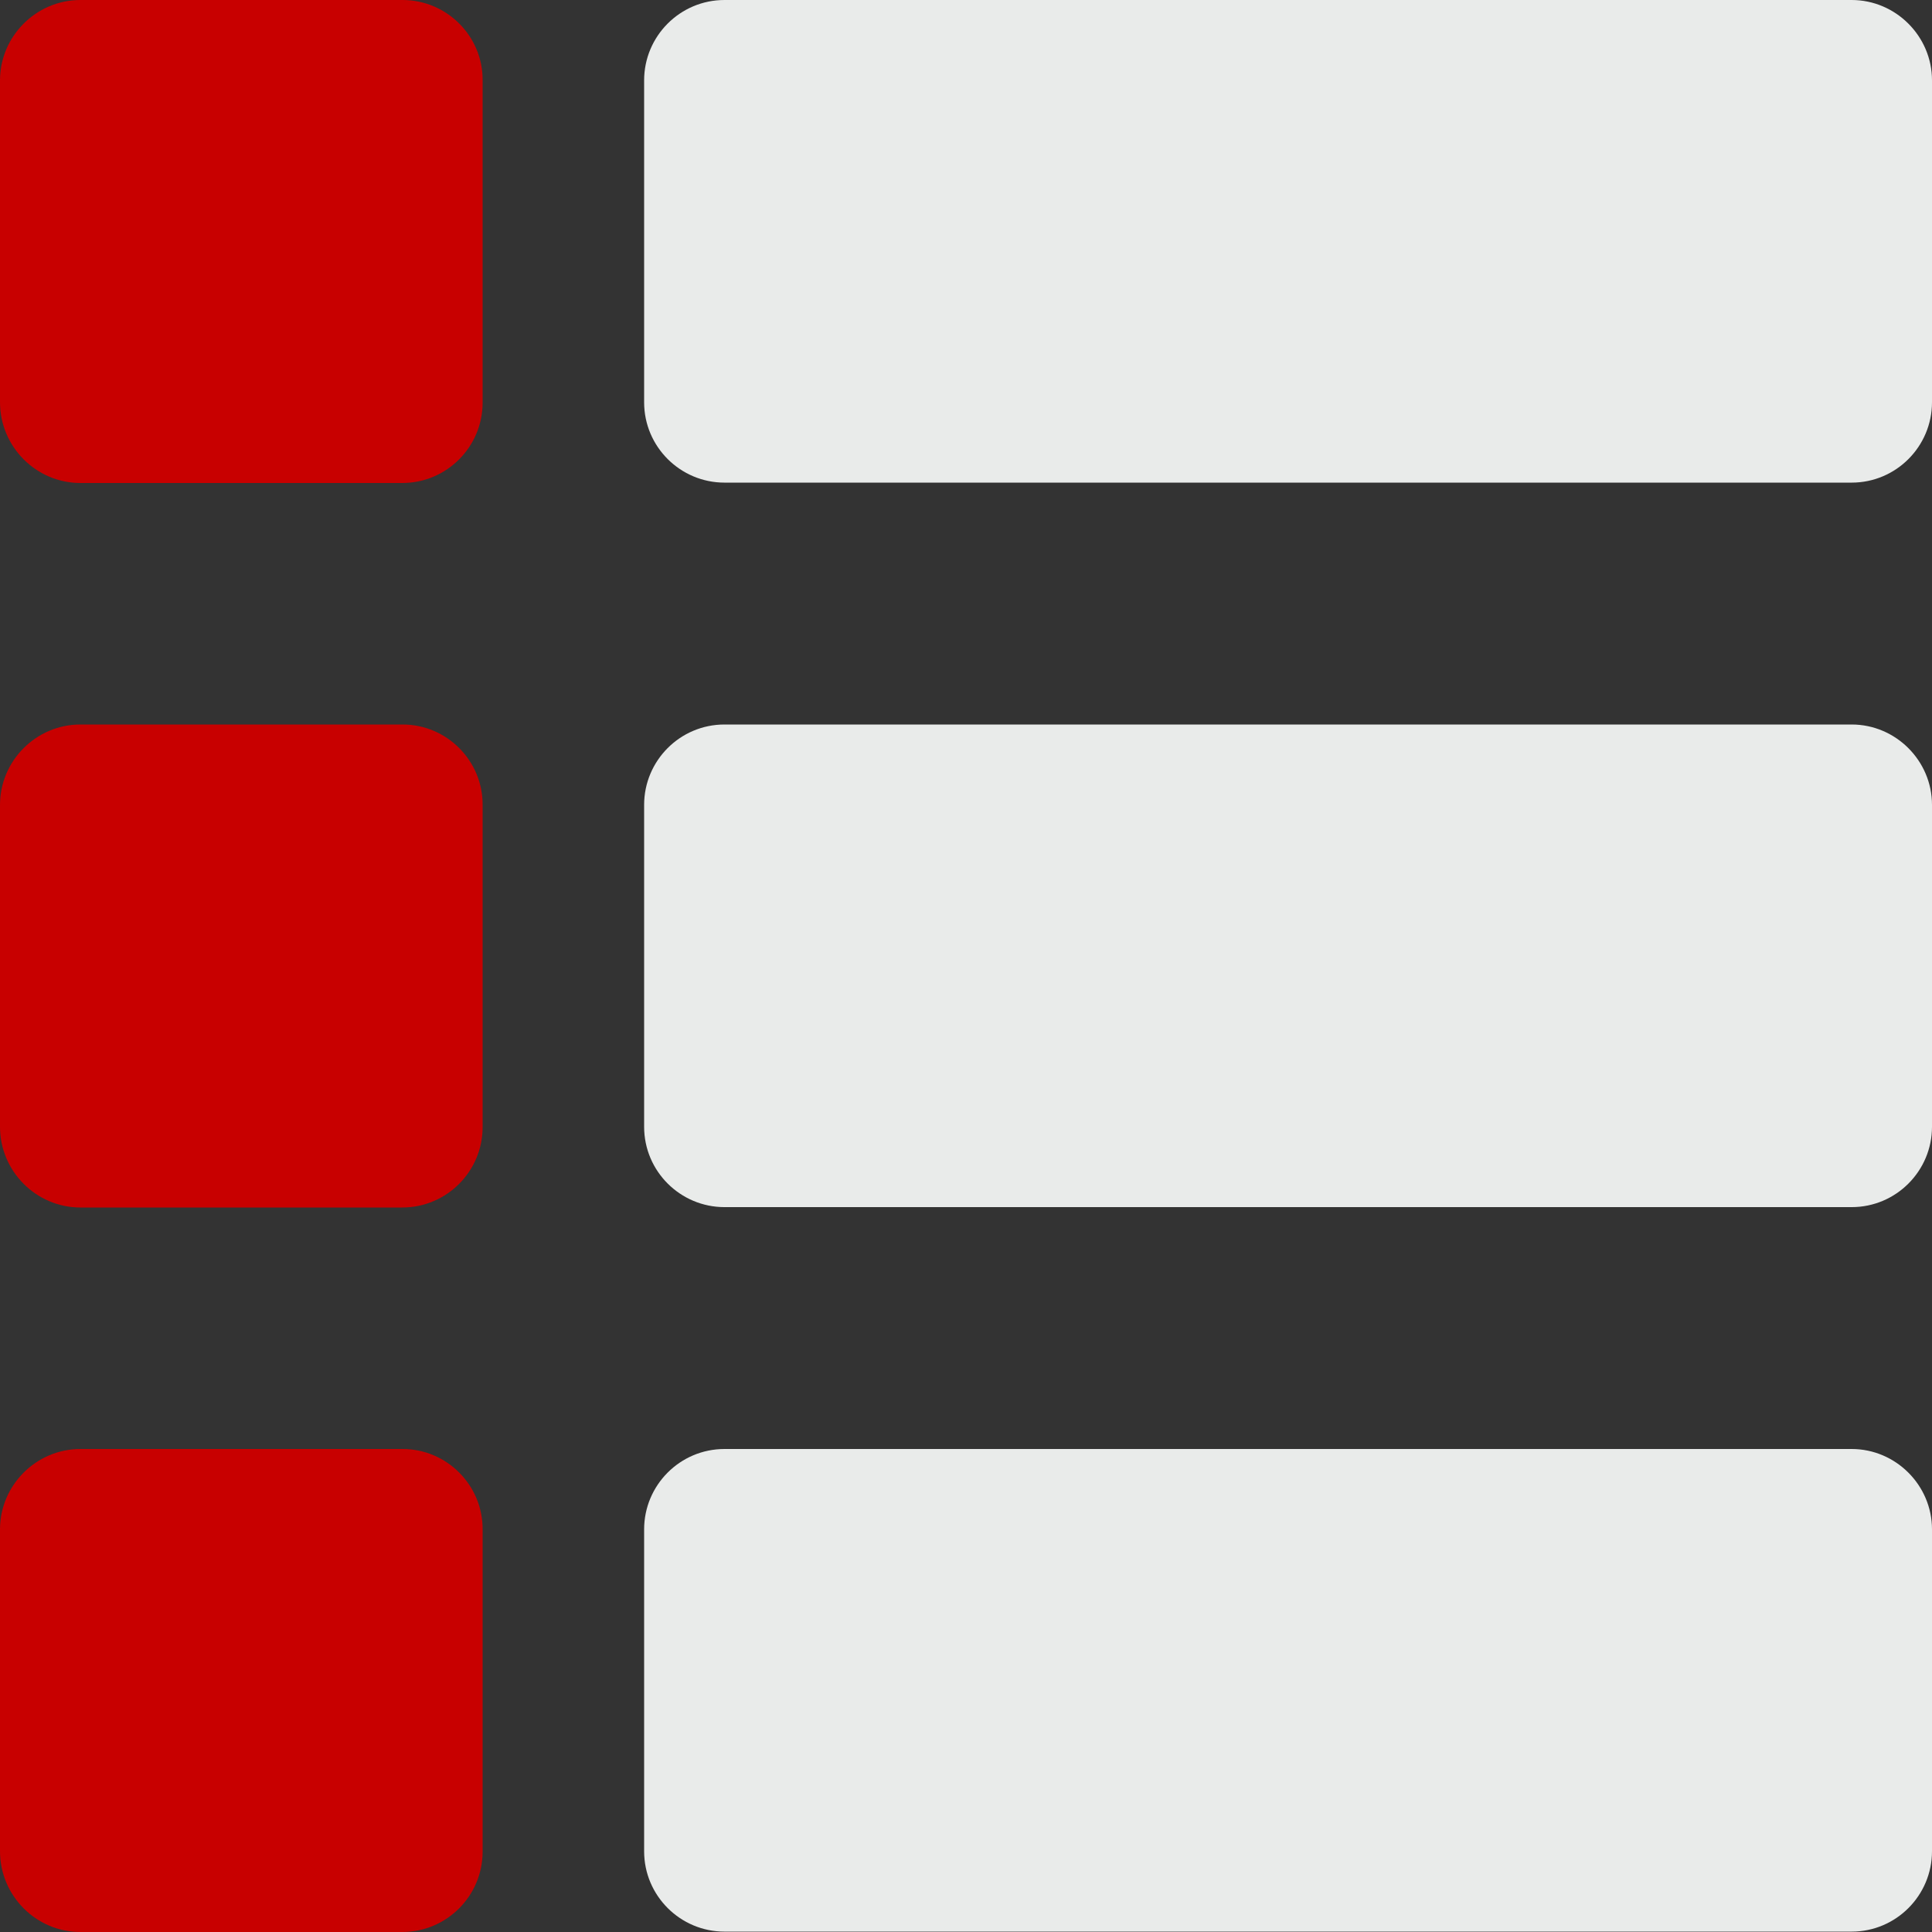
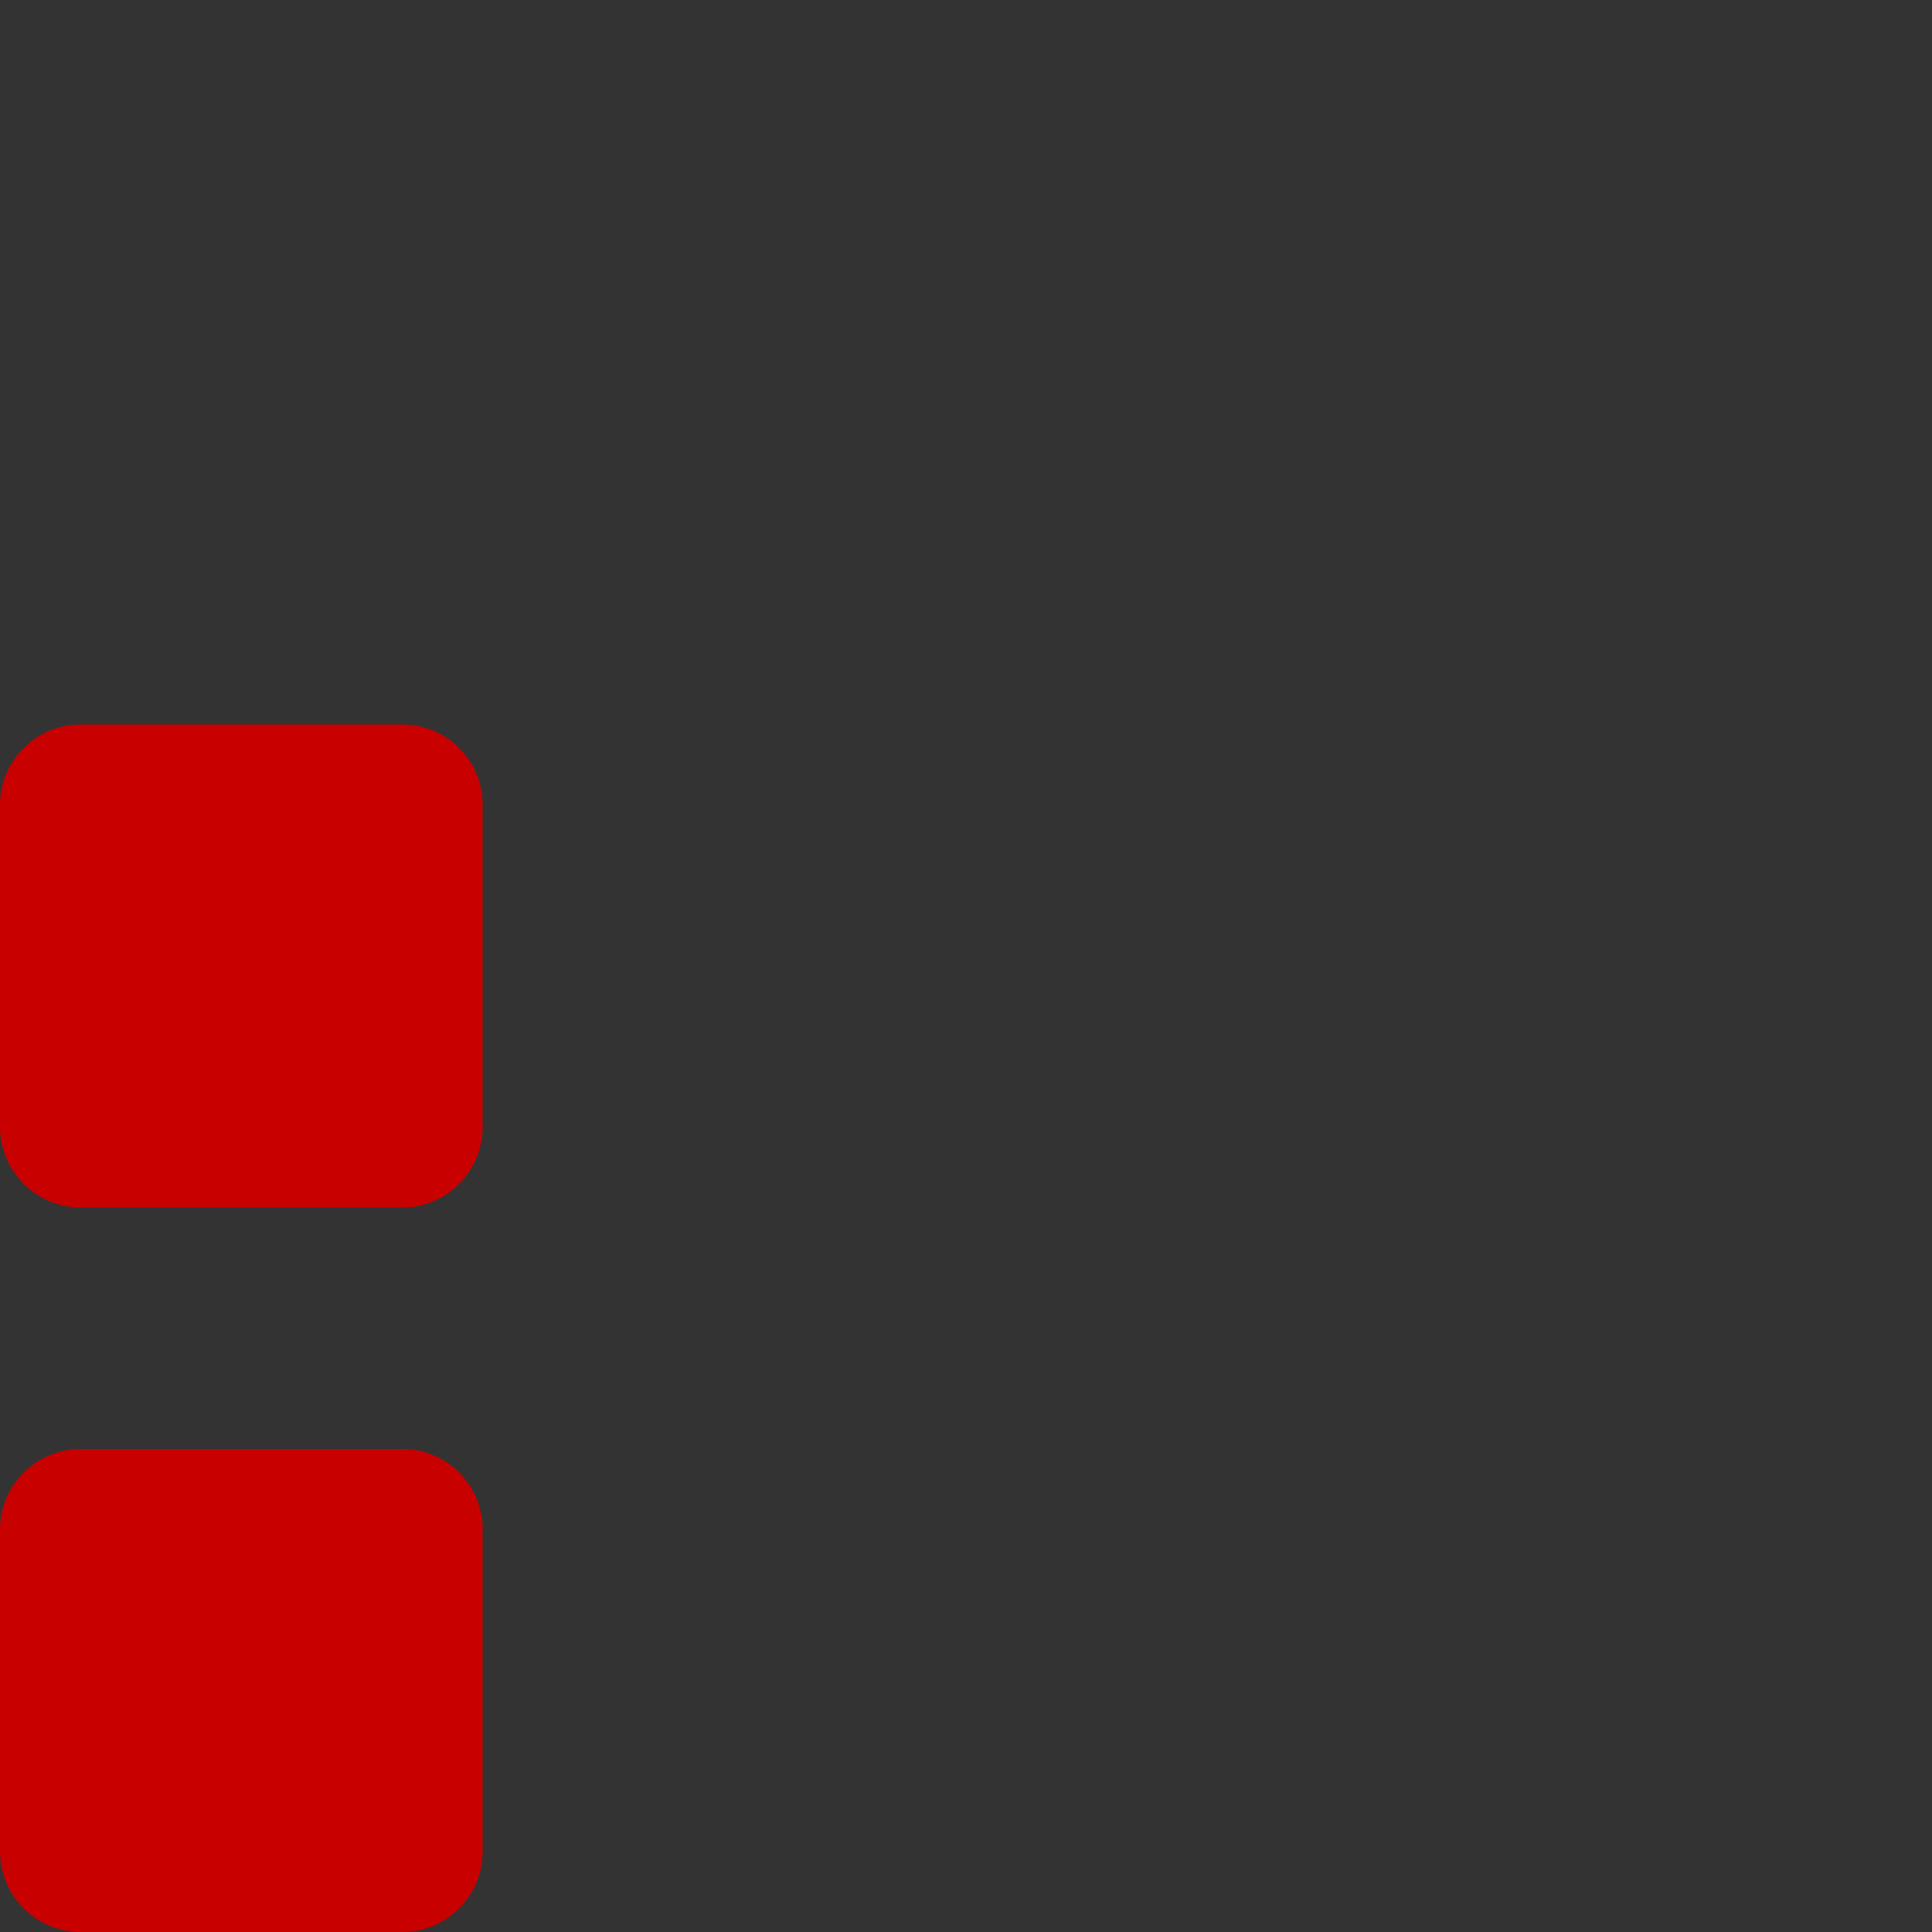
<svg xmlns="http://www.w3.org/2000/svg" version="1.1" id="Ebene_1" x="0px" y="0px" viewBox="0 0 512 512" style="enable-background:new 0 0 512 512;" xml:space="preserve">
  <rect x="0" y="0" width="512" height="512" fill="#333333" stroke="none" />
  <style type="text/css">
	.st0{fill:#C80000;}
	.st1{fill:#E9EBEA;}
</style>
-   <path class="st0" d="M106.7,0H21.3C9.6,0,0,9.6,0,21.3v85.3C0,118.4,9.6,128,21.3,128h85.3c11.8,0,21.3-9.6,21.3-21.3V21.3  C128,9.6,118.4,0,106.7,0z" />
-   <path class="st1" d="M490.7,0H192c-11.8,0-21.3,9.6-21.3,21.3v85.3c0,11.8,9.6,21.3,21.3,21.3h298.7c11.8,0,21.3-9.6,21.3-21.3V21.3  C512,9.6,502.4,0,490.7,0z" />
  <path class="st0" d="M106.7,192H21.3C9.6,192,0,201.6,0,213.3v85.3C0,310.4,9.6,320,21.3,320h85.3c11.8,0,21.3-9.6,21.3-21.3v-85.3  C128,201.6,118.4,192,106.7,192z" />
-   <path class="st1" d="M490.7,192H192c-11.8,0-21.3,9.6-21.3,21.3v85.3c0,11.8,9.6,21.3,21.3,21.3h298.7c11.8,0,21.3-9.6,21.3-21.3  v-85.3C512,201.6,502.4,192,490.7,192z" />
  <path class="st0" d="M106.7,384H21.3C9.6,384,0,393.6,0,405.3v85.3C0,502.4,9.6,512,21.3,512h85.3c11.8,0,21.3-9.6,21.3-21.3v-85.3  C128,393.6,118.4,384,106.7,384z" />
-   <path class="st1" d="M490.7,384H192c-11.8,0-21.3,9.6-21.3,21.3v85.3c0,11.8,9.6,21.3,21.3,21.3h298.7c11.8,0,21.3-9.6,21.3-21.3  v-85.3C512,393.6,502.4,384,490.7,384z" />
</svg>